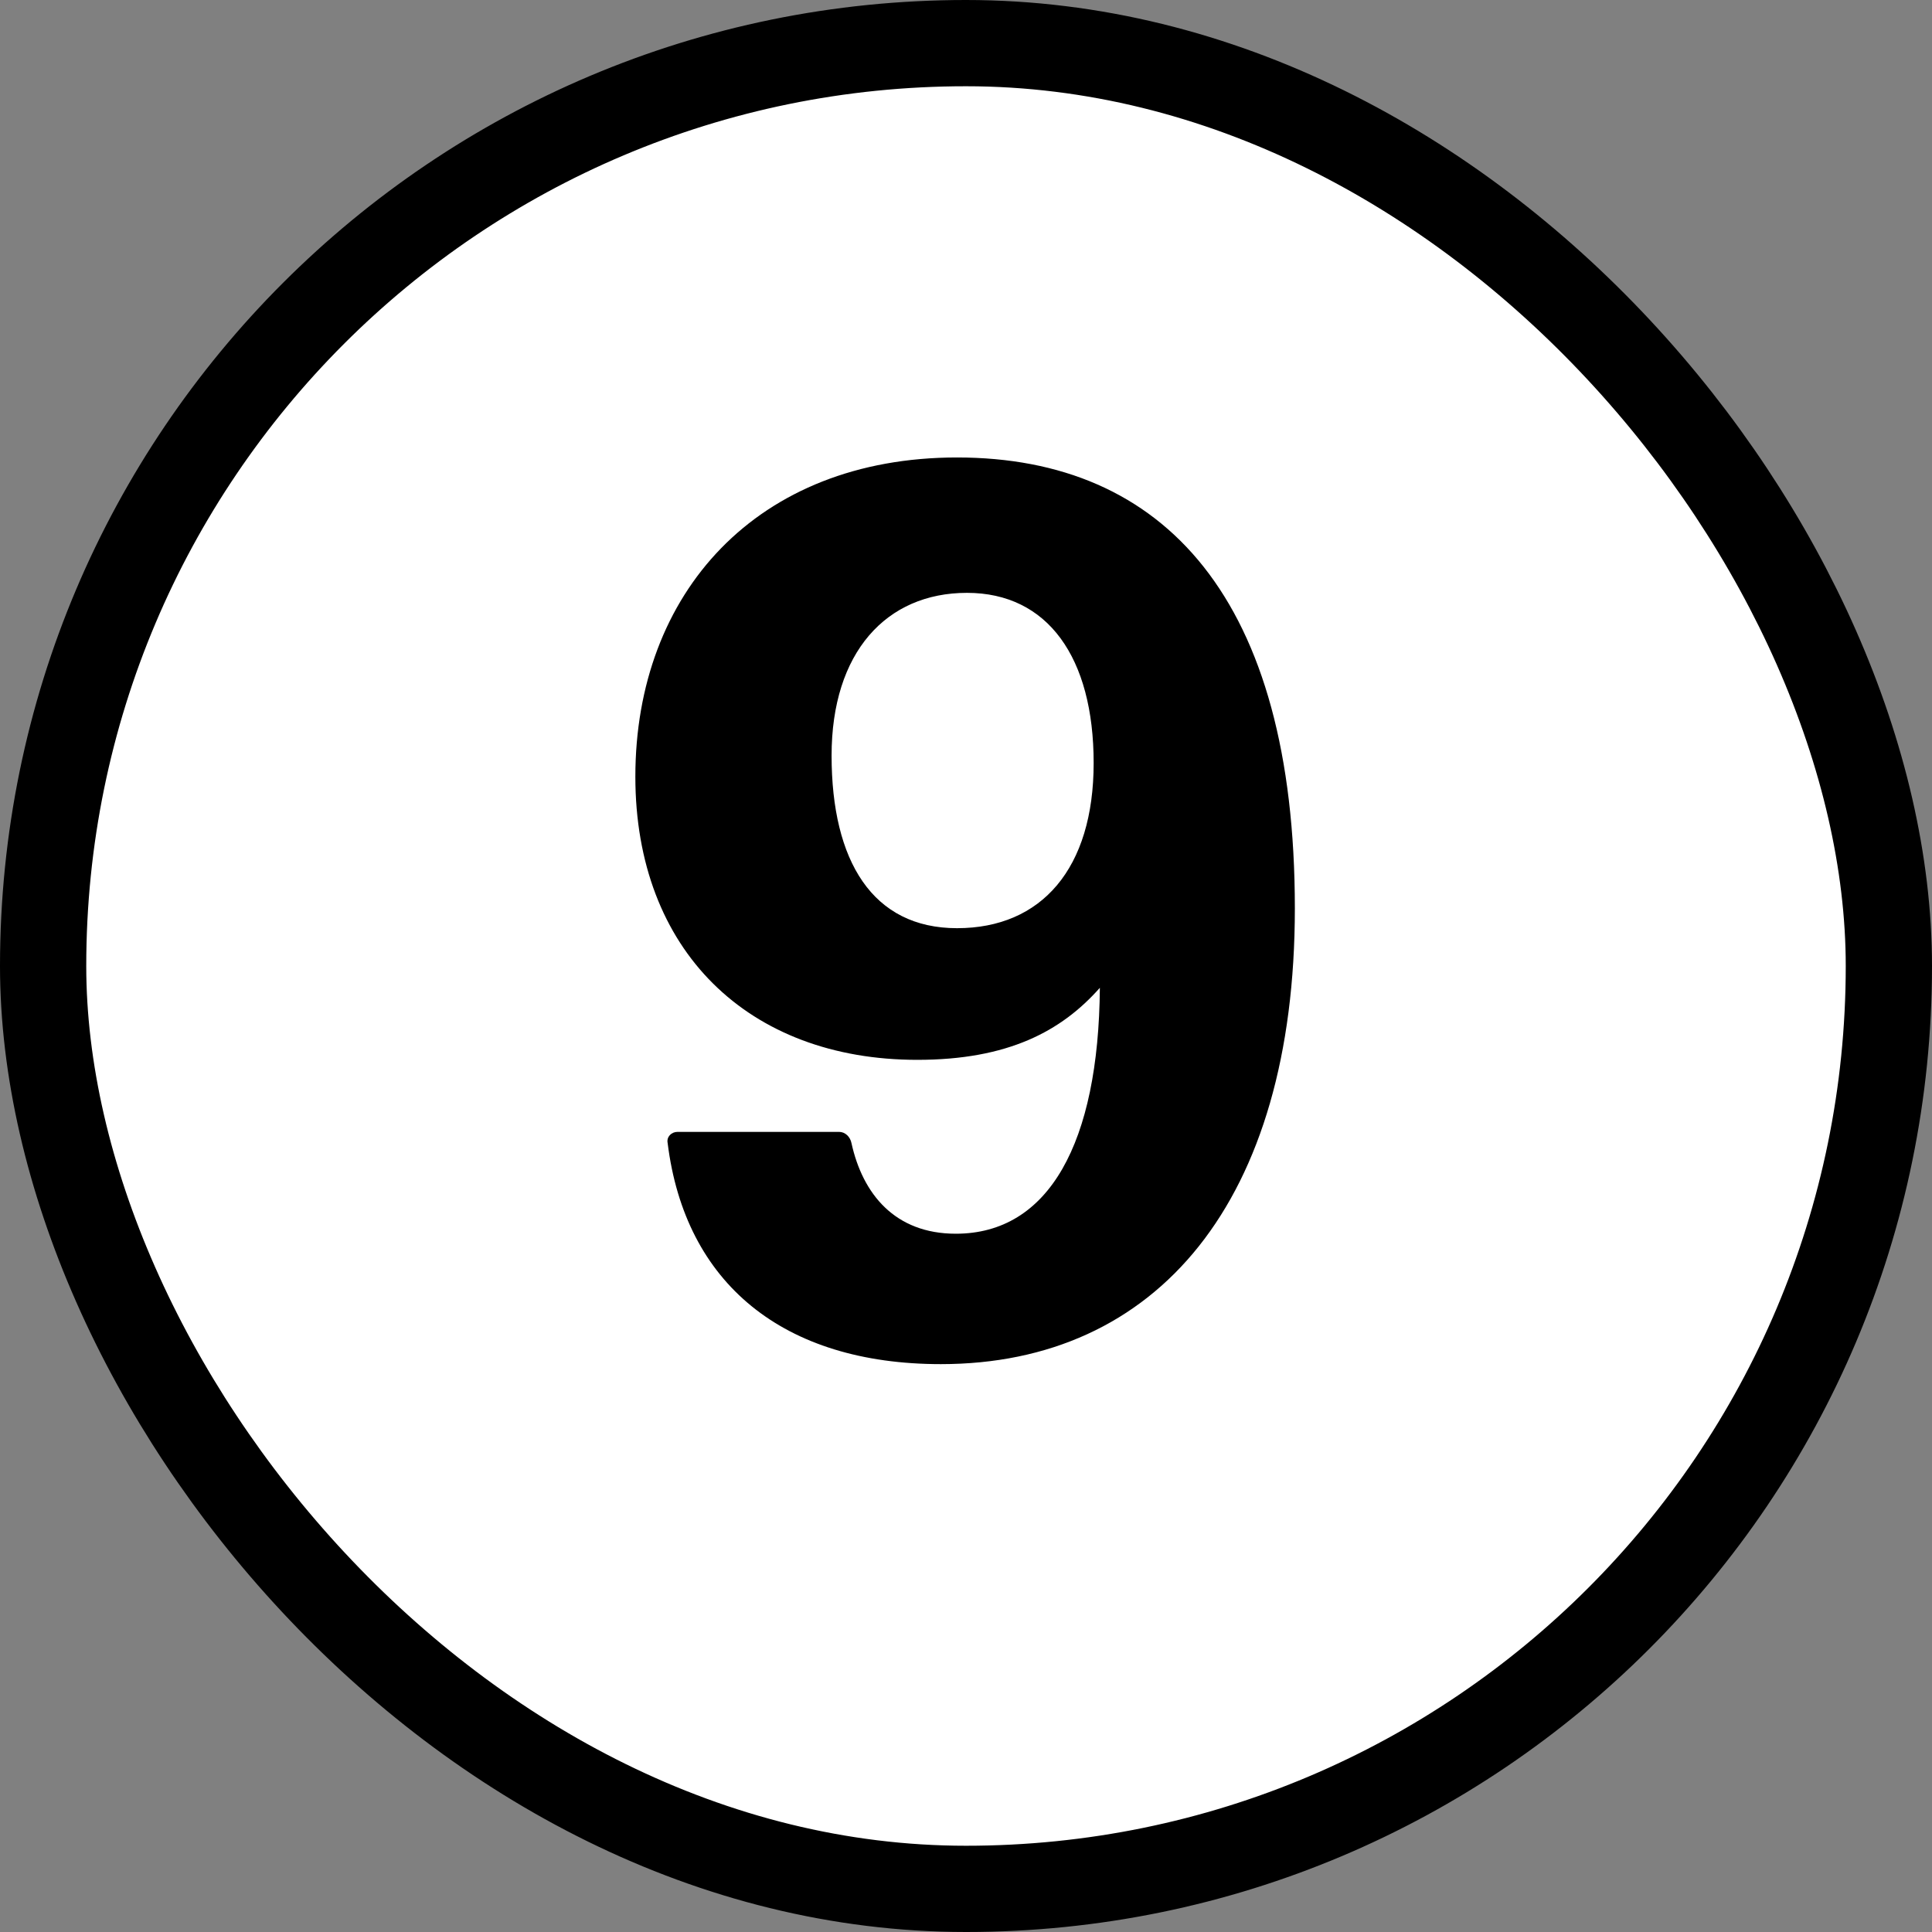
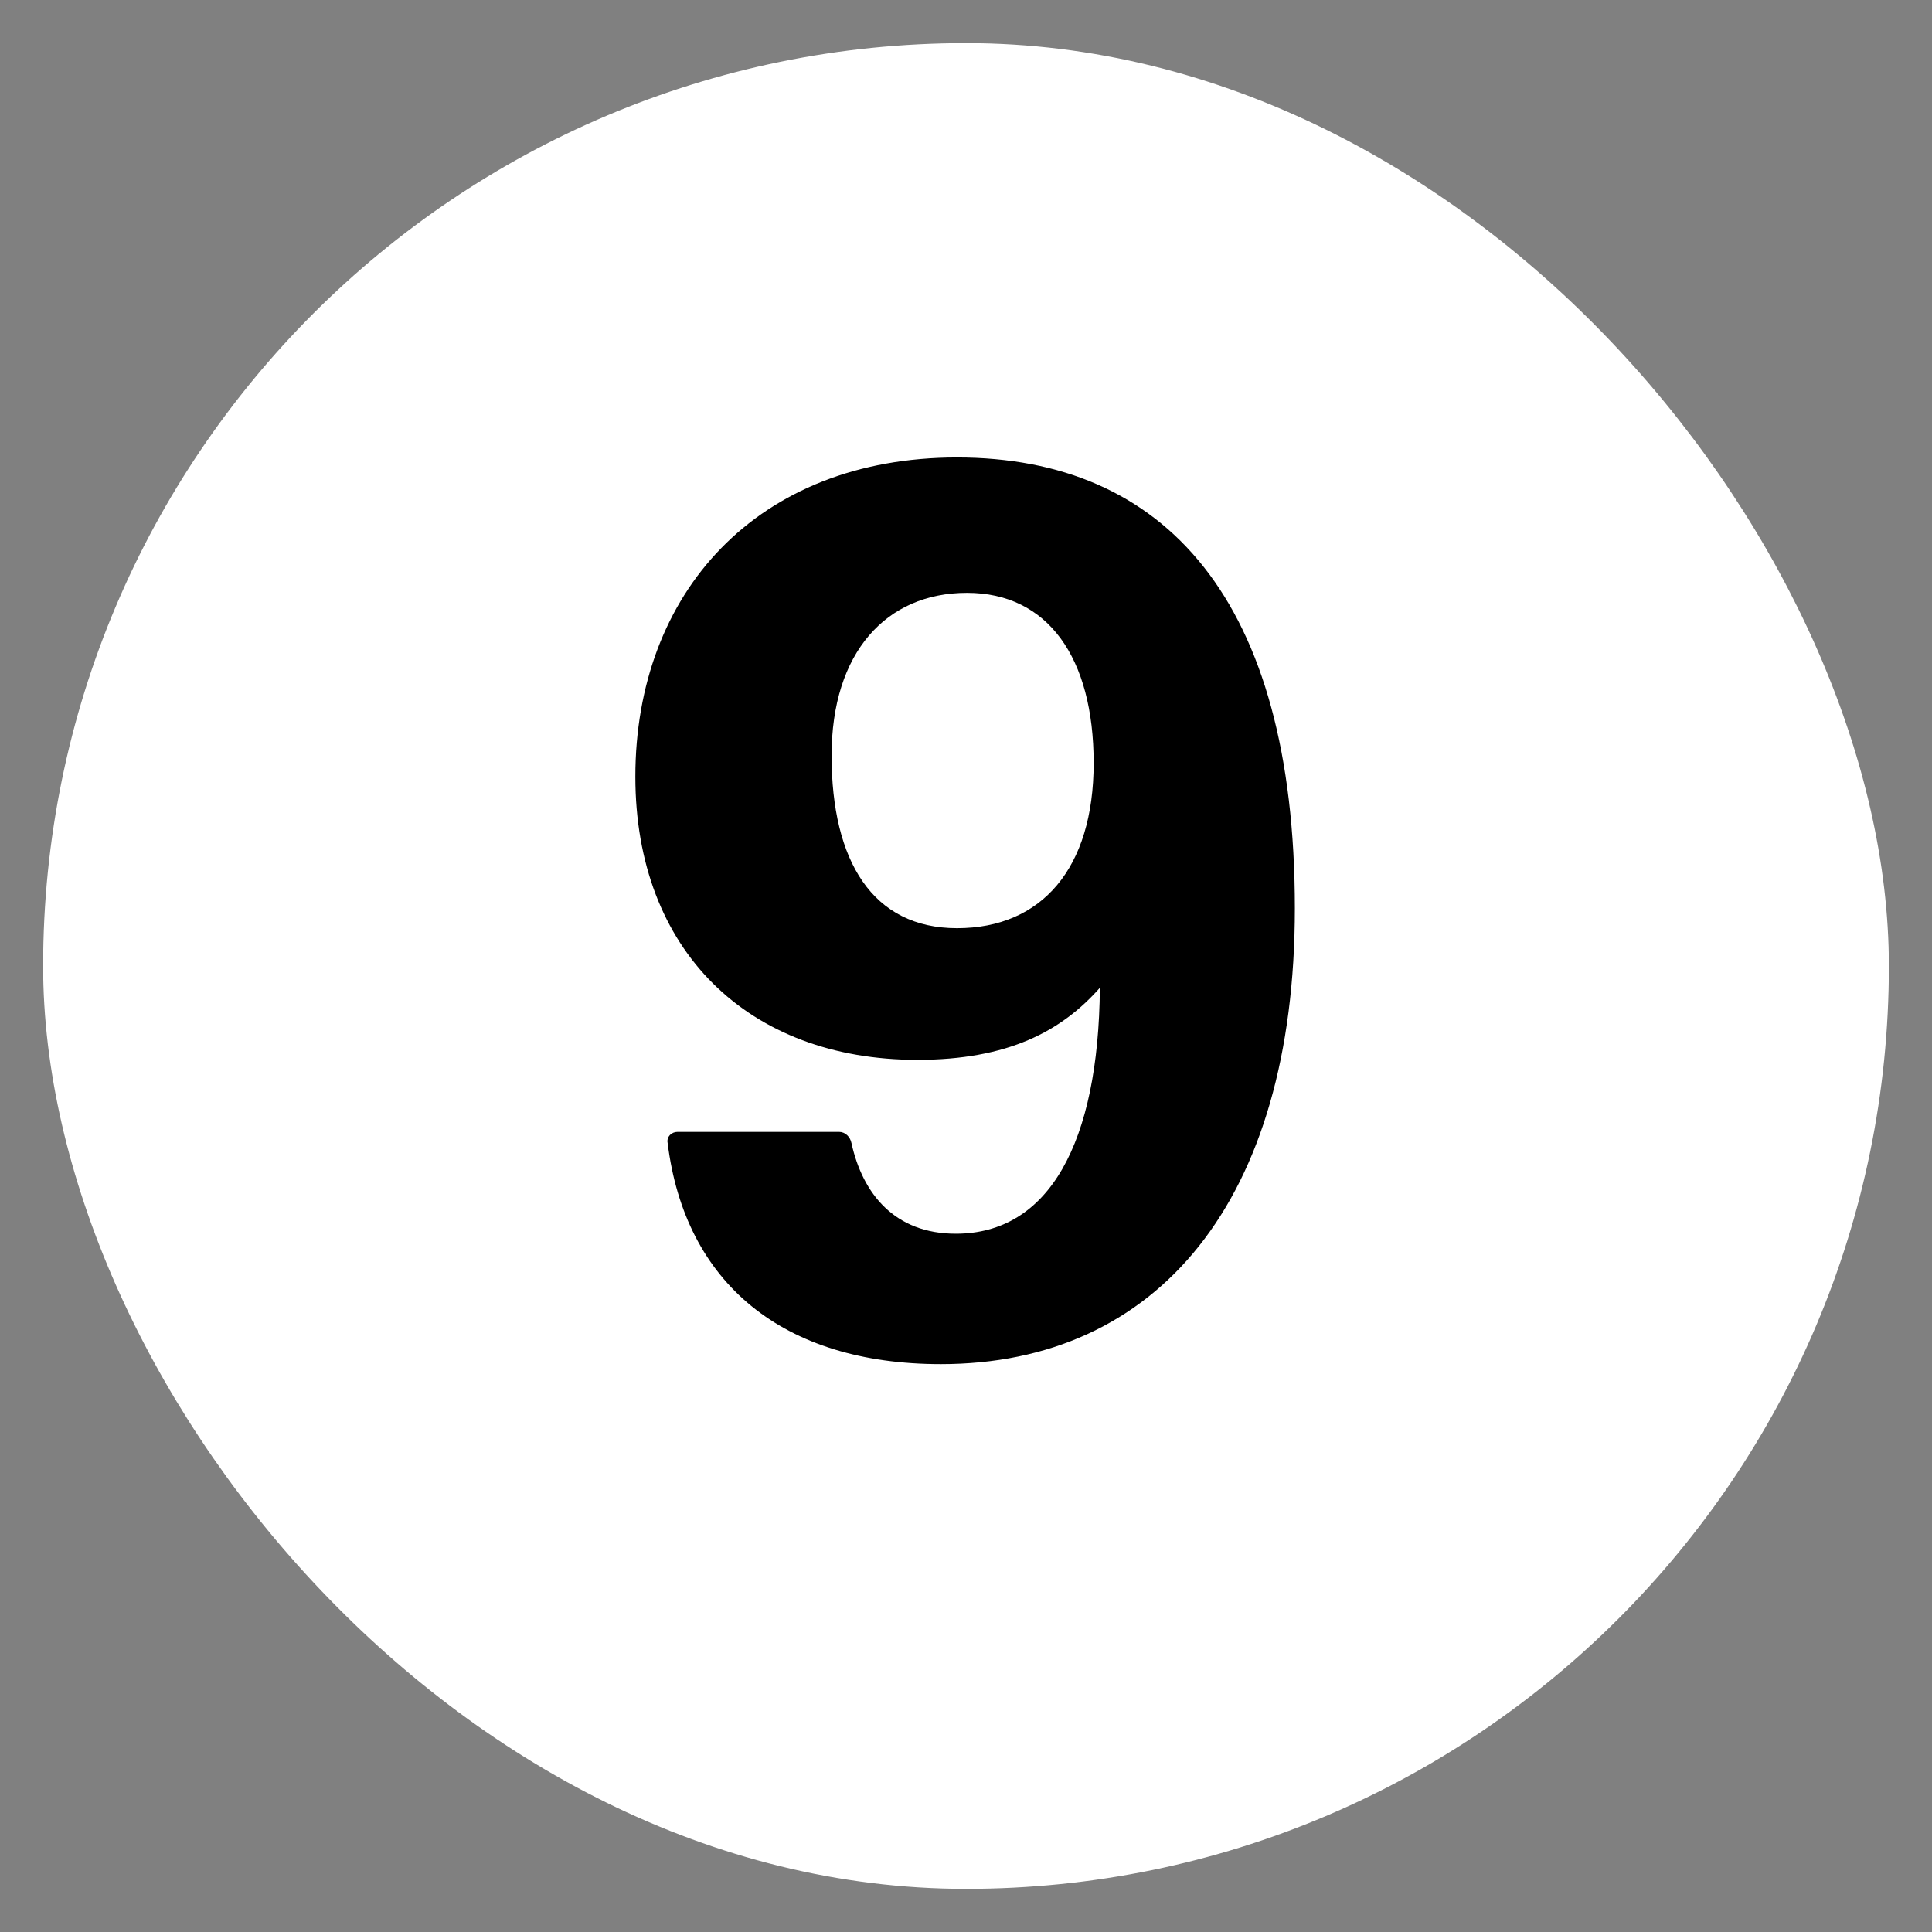
<svg xmlns="http://www.w3.org/2000/svg" width="112" height="112" viewBox="0 0 112 112" fill="none">
  <rect x="0" y="0" width="112" height="112" fill="#808080" stroke="none" />
  <rect x="2.5" y="2.5" width="107" height="107" rx="53.5" fill="white" />
-   <rect x="2.5" y="2.5" width="107" height="107" rx="53.5" stroke="black" stroke-width="5" />
  <path d="M48.208 43.8C48.208 49.92 50.584 53.808 55.48 53.808C60.376 53.808 63.4 50.352 63.4 44.232C63.4 38.112 60.736 34.368 56.056 34.368C51.376 34.368 48.208 37.824 48.208 43.8ZM75.064 52.656C75.064 69.648 67.072 79.08 54.544 79.08C45.4 79.08 39.712 74.4 38.704 66.264C38.632 65.904 38.92 65.616 39.28 65.616H48.64C49 65.616 49.288 65.904 49.36 66.264C50.008 69.216 51.88 71.52 55.408 71.52C60.808 71.52 63.688 66.264 63.76 57.264C61.528 59.784 58.432 61.44 53.176 61.44C43.384 61.44 36.832 55.104 36.832 45.024C36.832 34.368 43.888 26.52 55.48 26.52C67.504 26.52 75.064 34.728 75.064 52.656Z" fill="black" />
</svg>